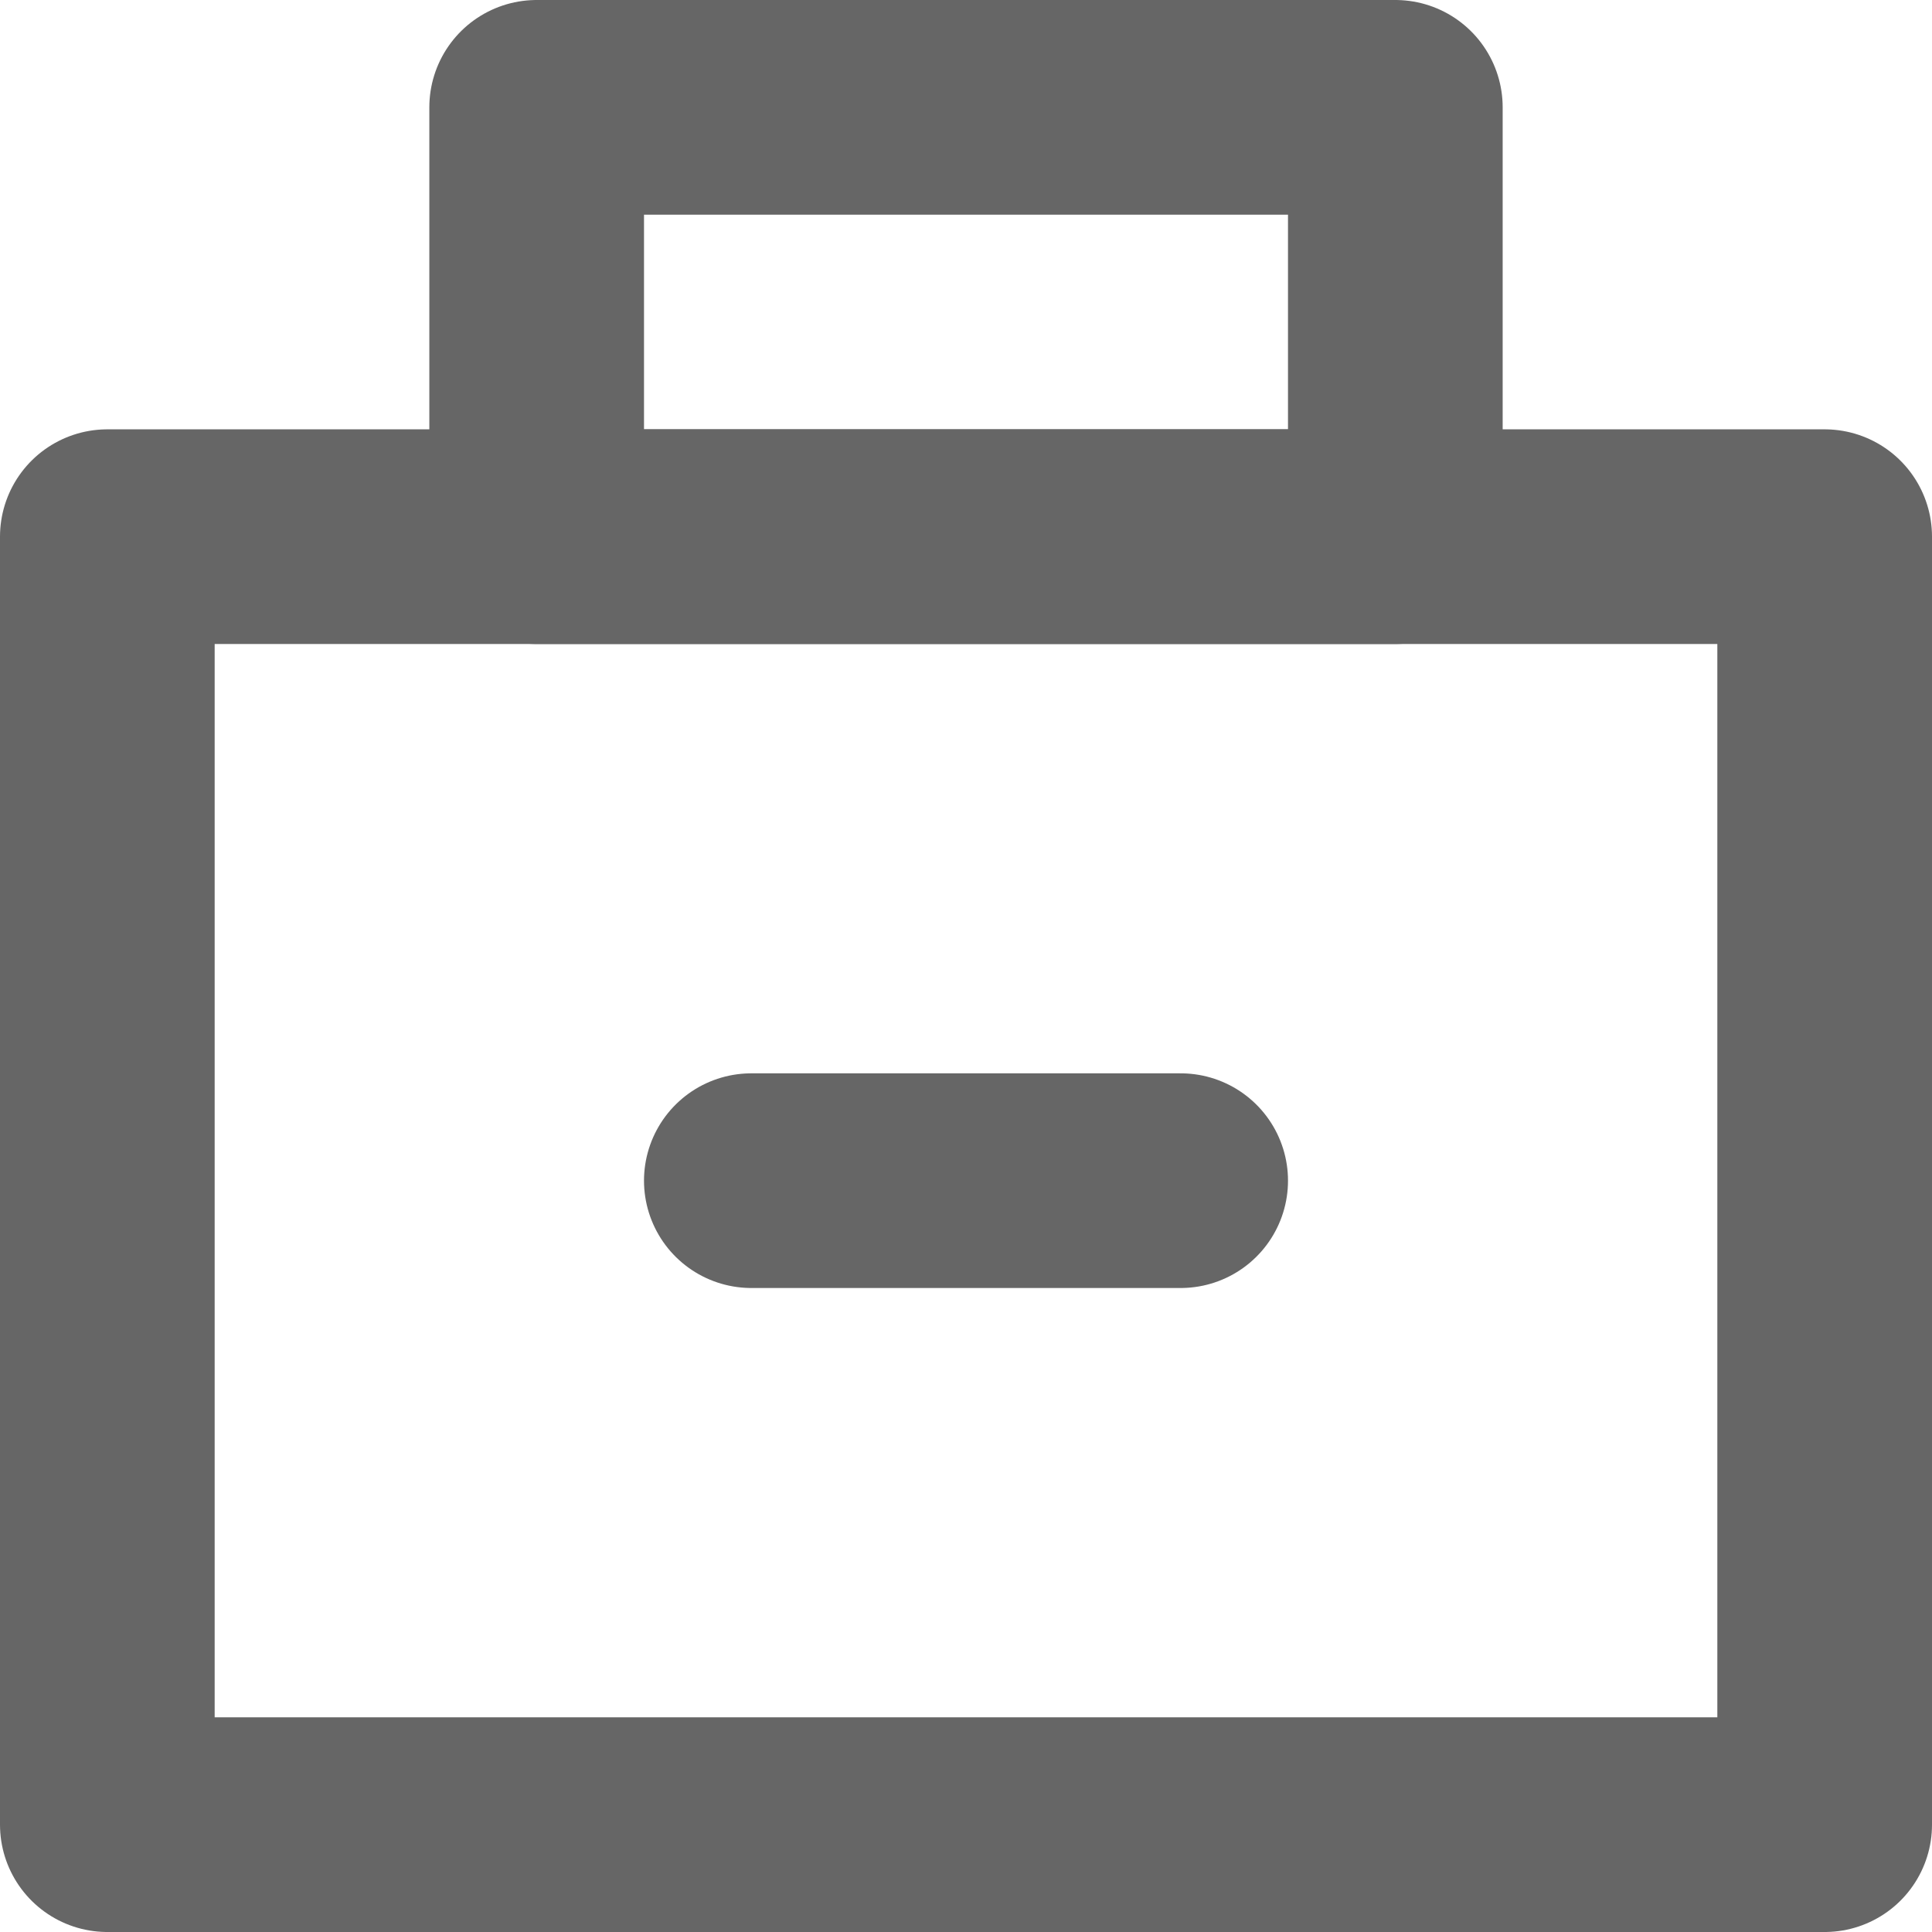
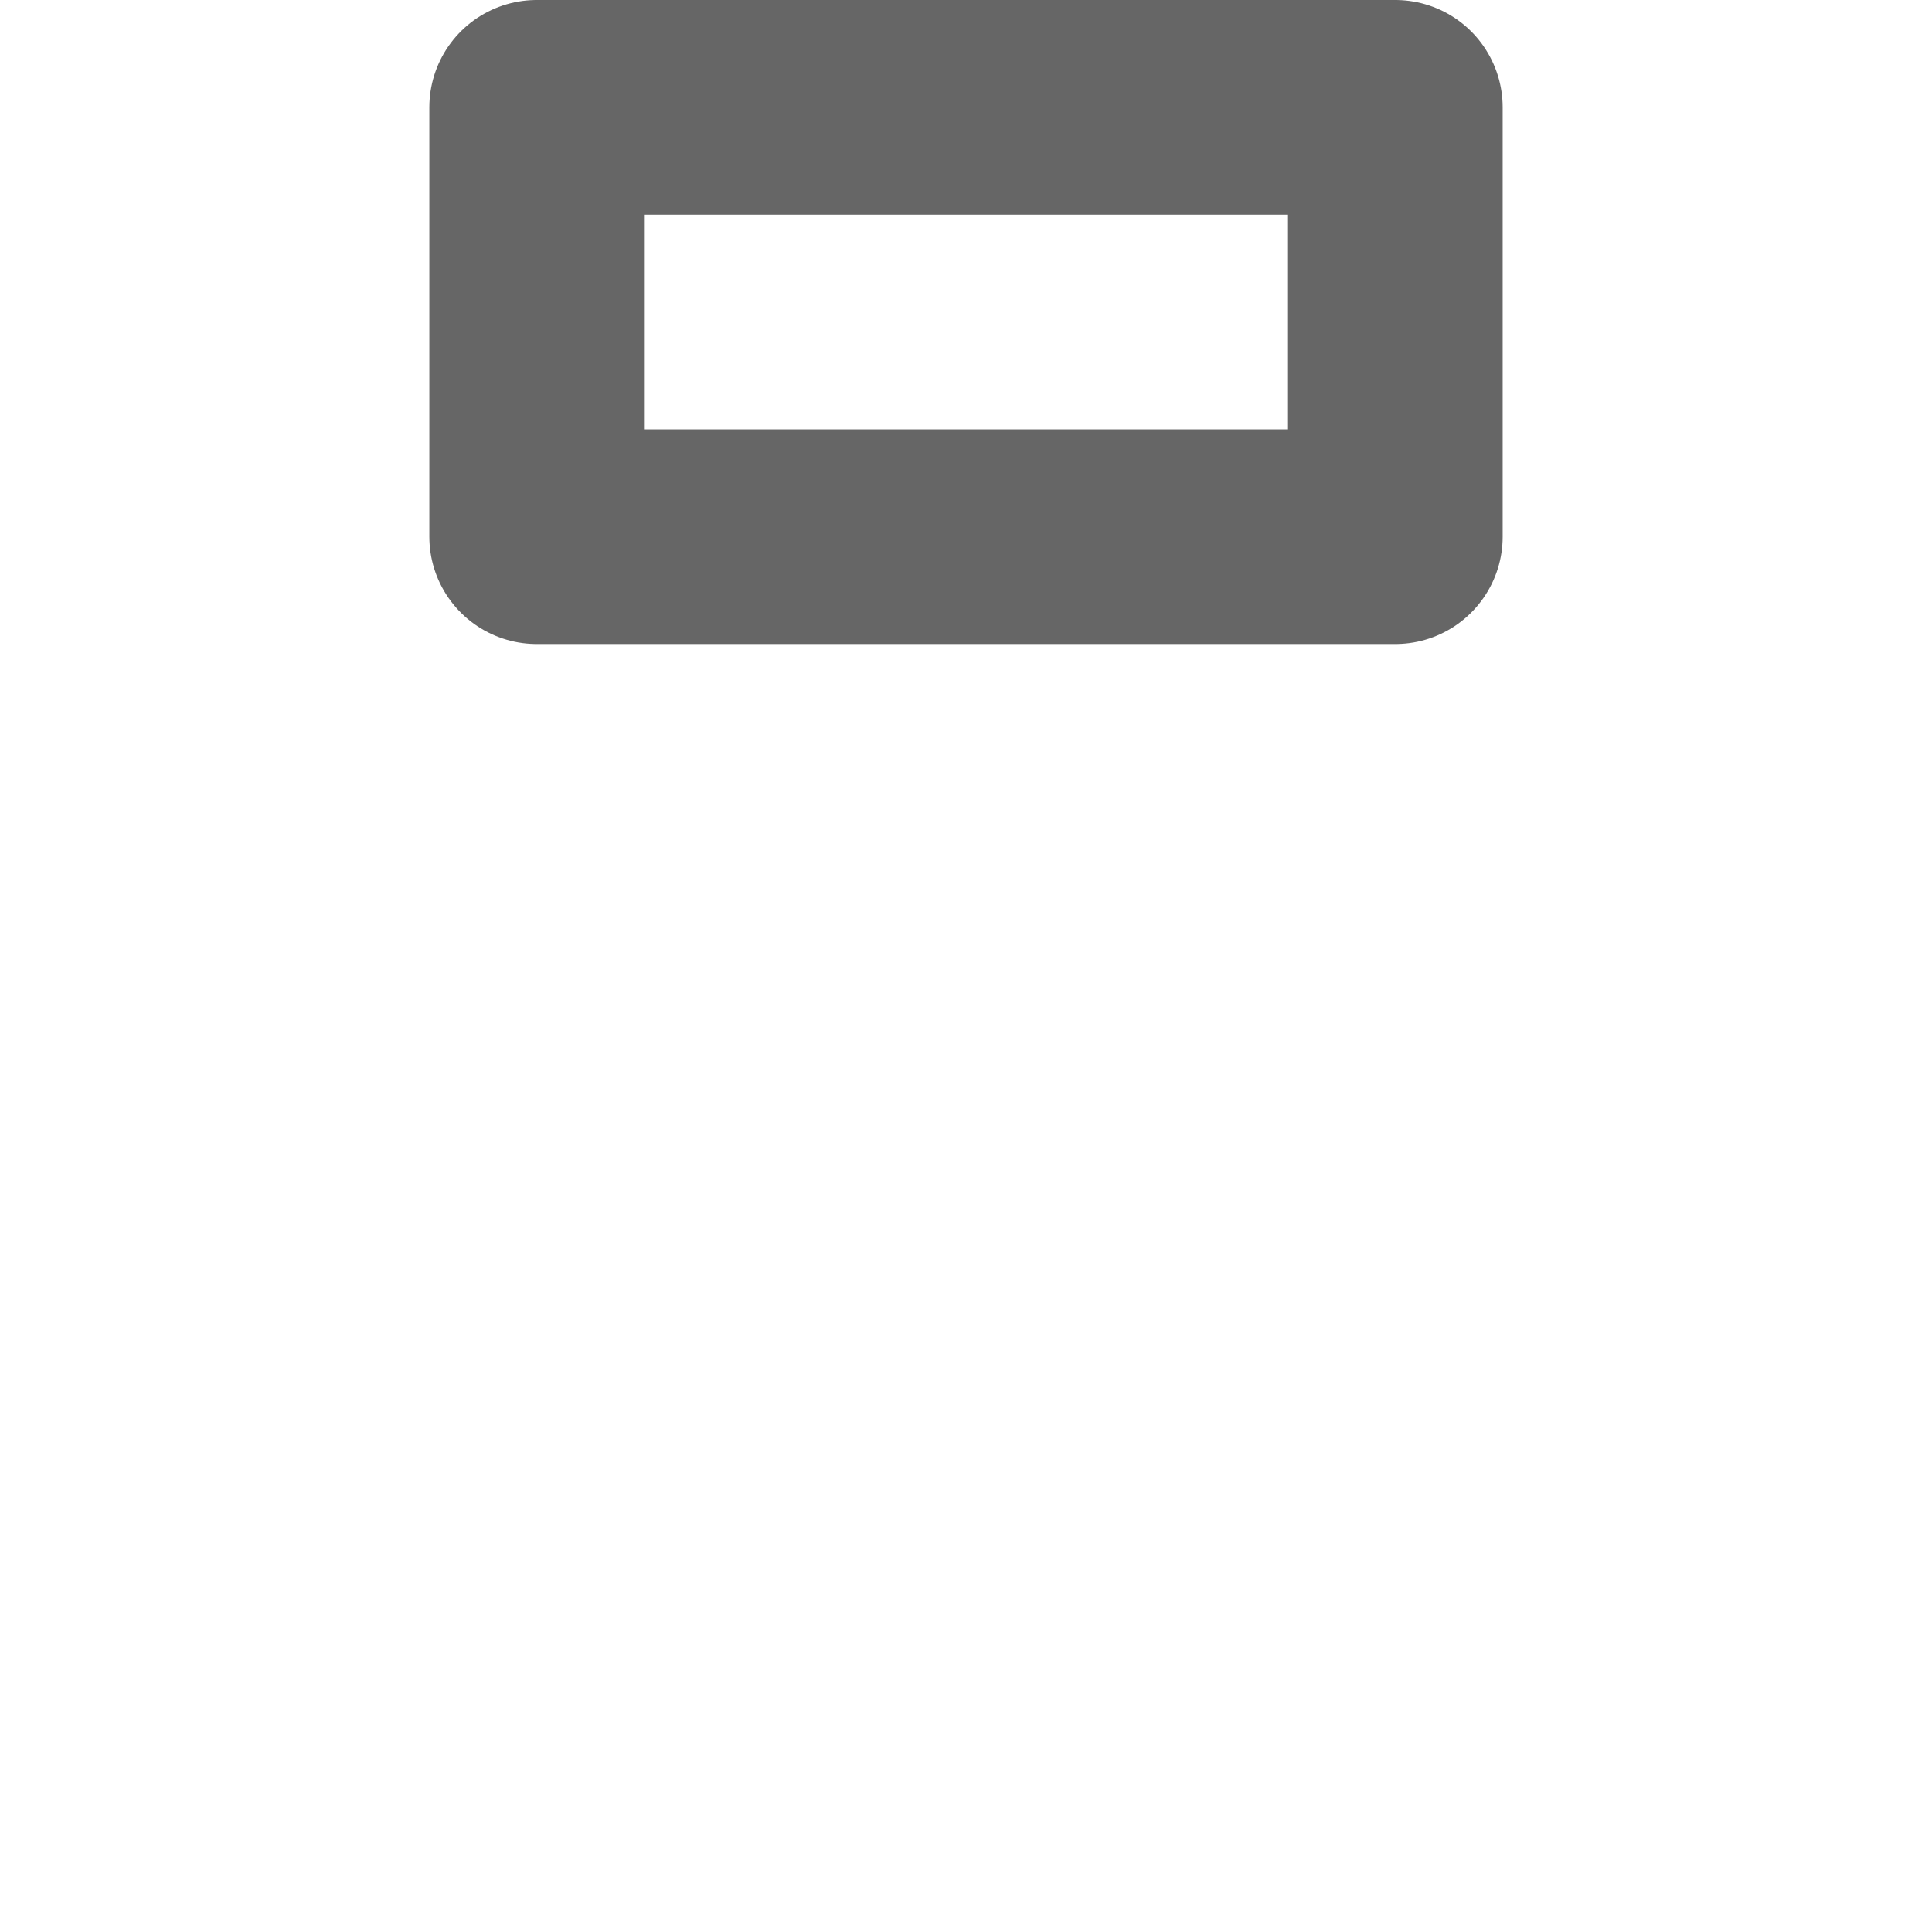
<svg xmlns="http://www.w3.org/2000/svg" width="18px" height="18px" viewBox="0 0 18 18" version="1.1">
  <title>ic_password</title>
  <desc>Created with Sketch.</desc>
  <defs />
  <g id="Feinlayout" stroke="none" stroke-width="1" fill="none" fill-rule="evenodd" stroke-linecap="round" stroke-linejoin="round">
    <g id="01-GuH-Desktop-Home" transform="translate(-72, -2804)" stroke="#666666">
      <g id="End" transform="translate(0, 2651)">
        <g id="Meta-Nav">
          <g id="ic_password" transform="translate(69, 150)">
            <g id="Password">
              <g transform="translate(4, 4)" stroke-width="2">
-                 <rect id="Rectangle" x="0" y="4" width="16" height="12" />
-                 <path d="M6,10 L10,10" id="Line" />
                <rect id="Rectangle-2" x="4" y="0" width="8" height="4" />
              </g>
            </g>
          </g>
        </g>
      </g>
    </g>
  </g>
</svg>